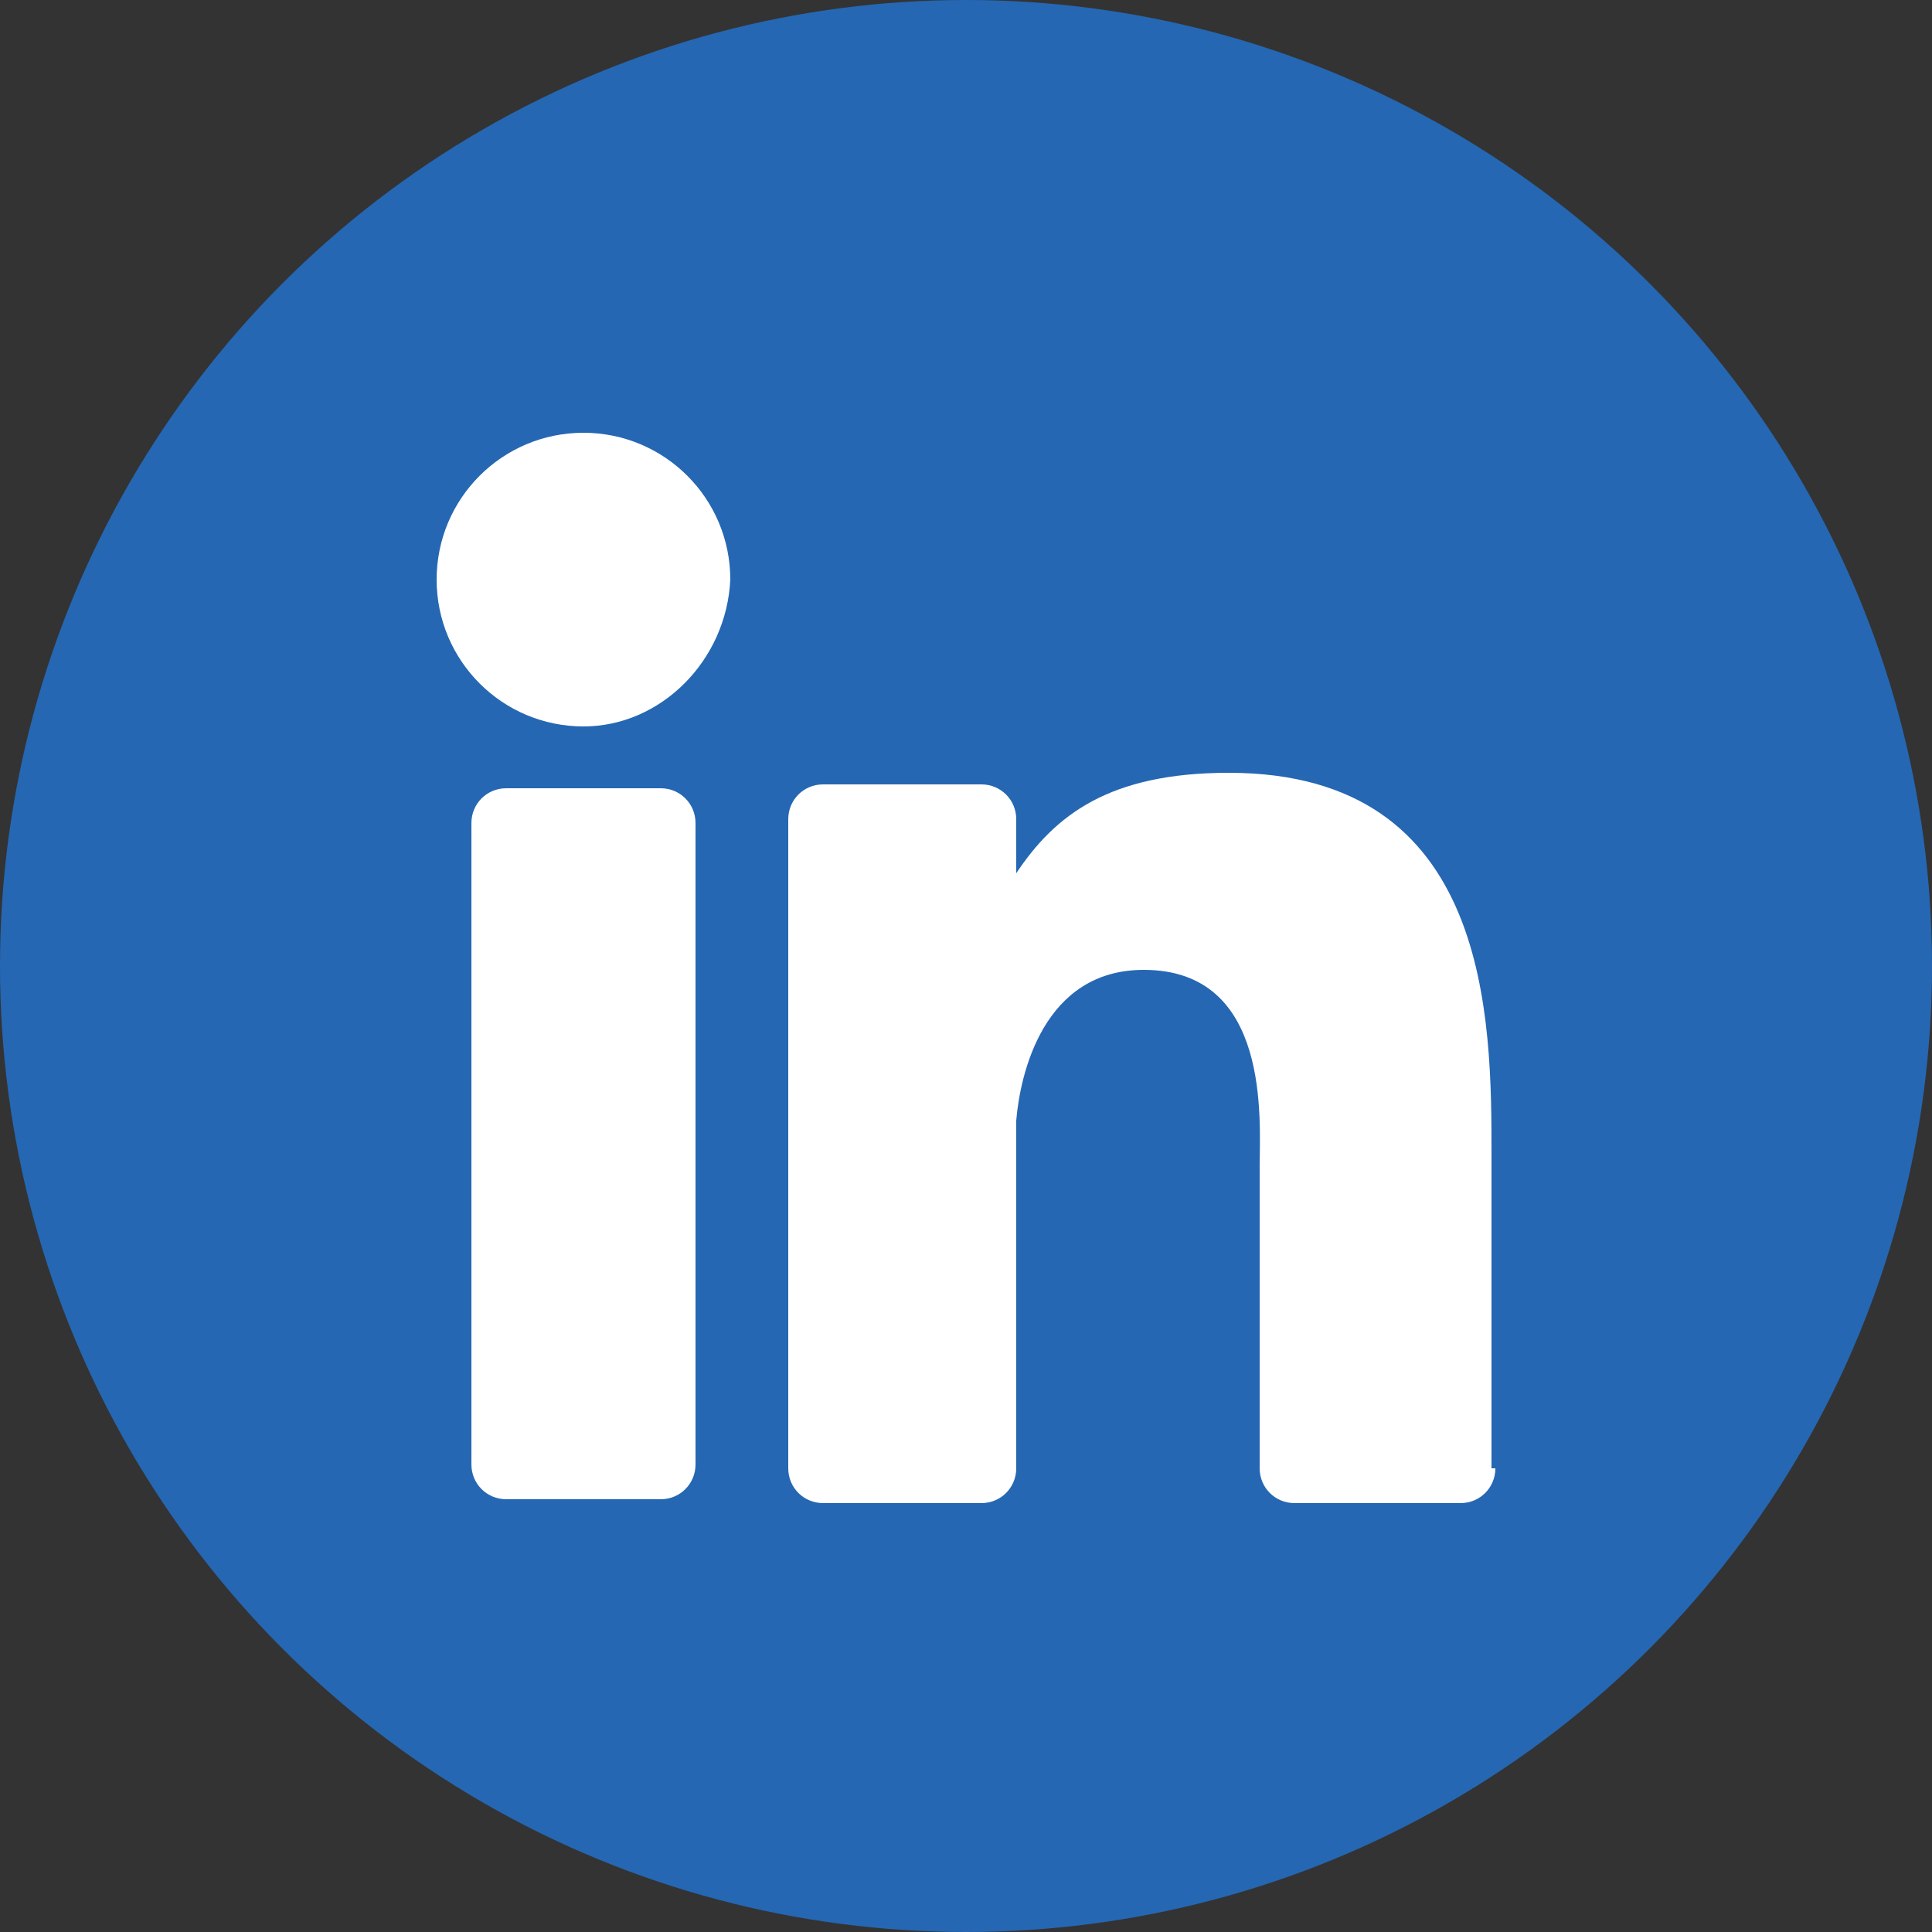
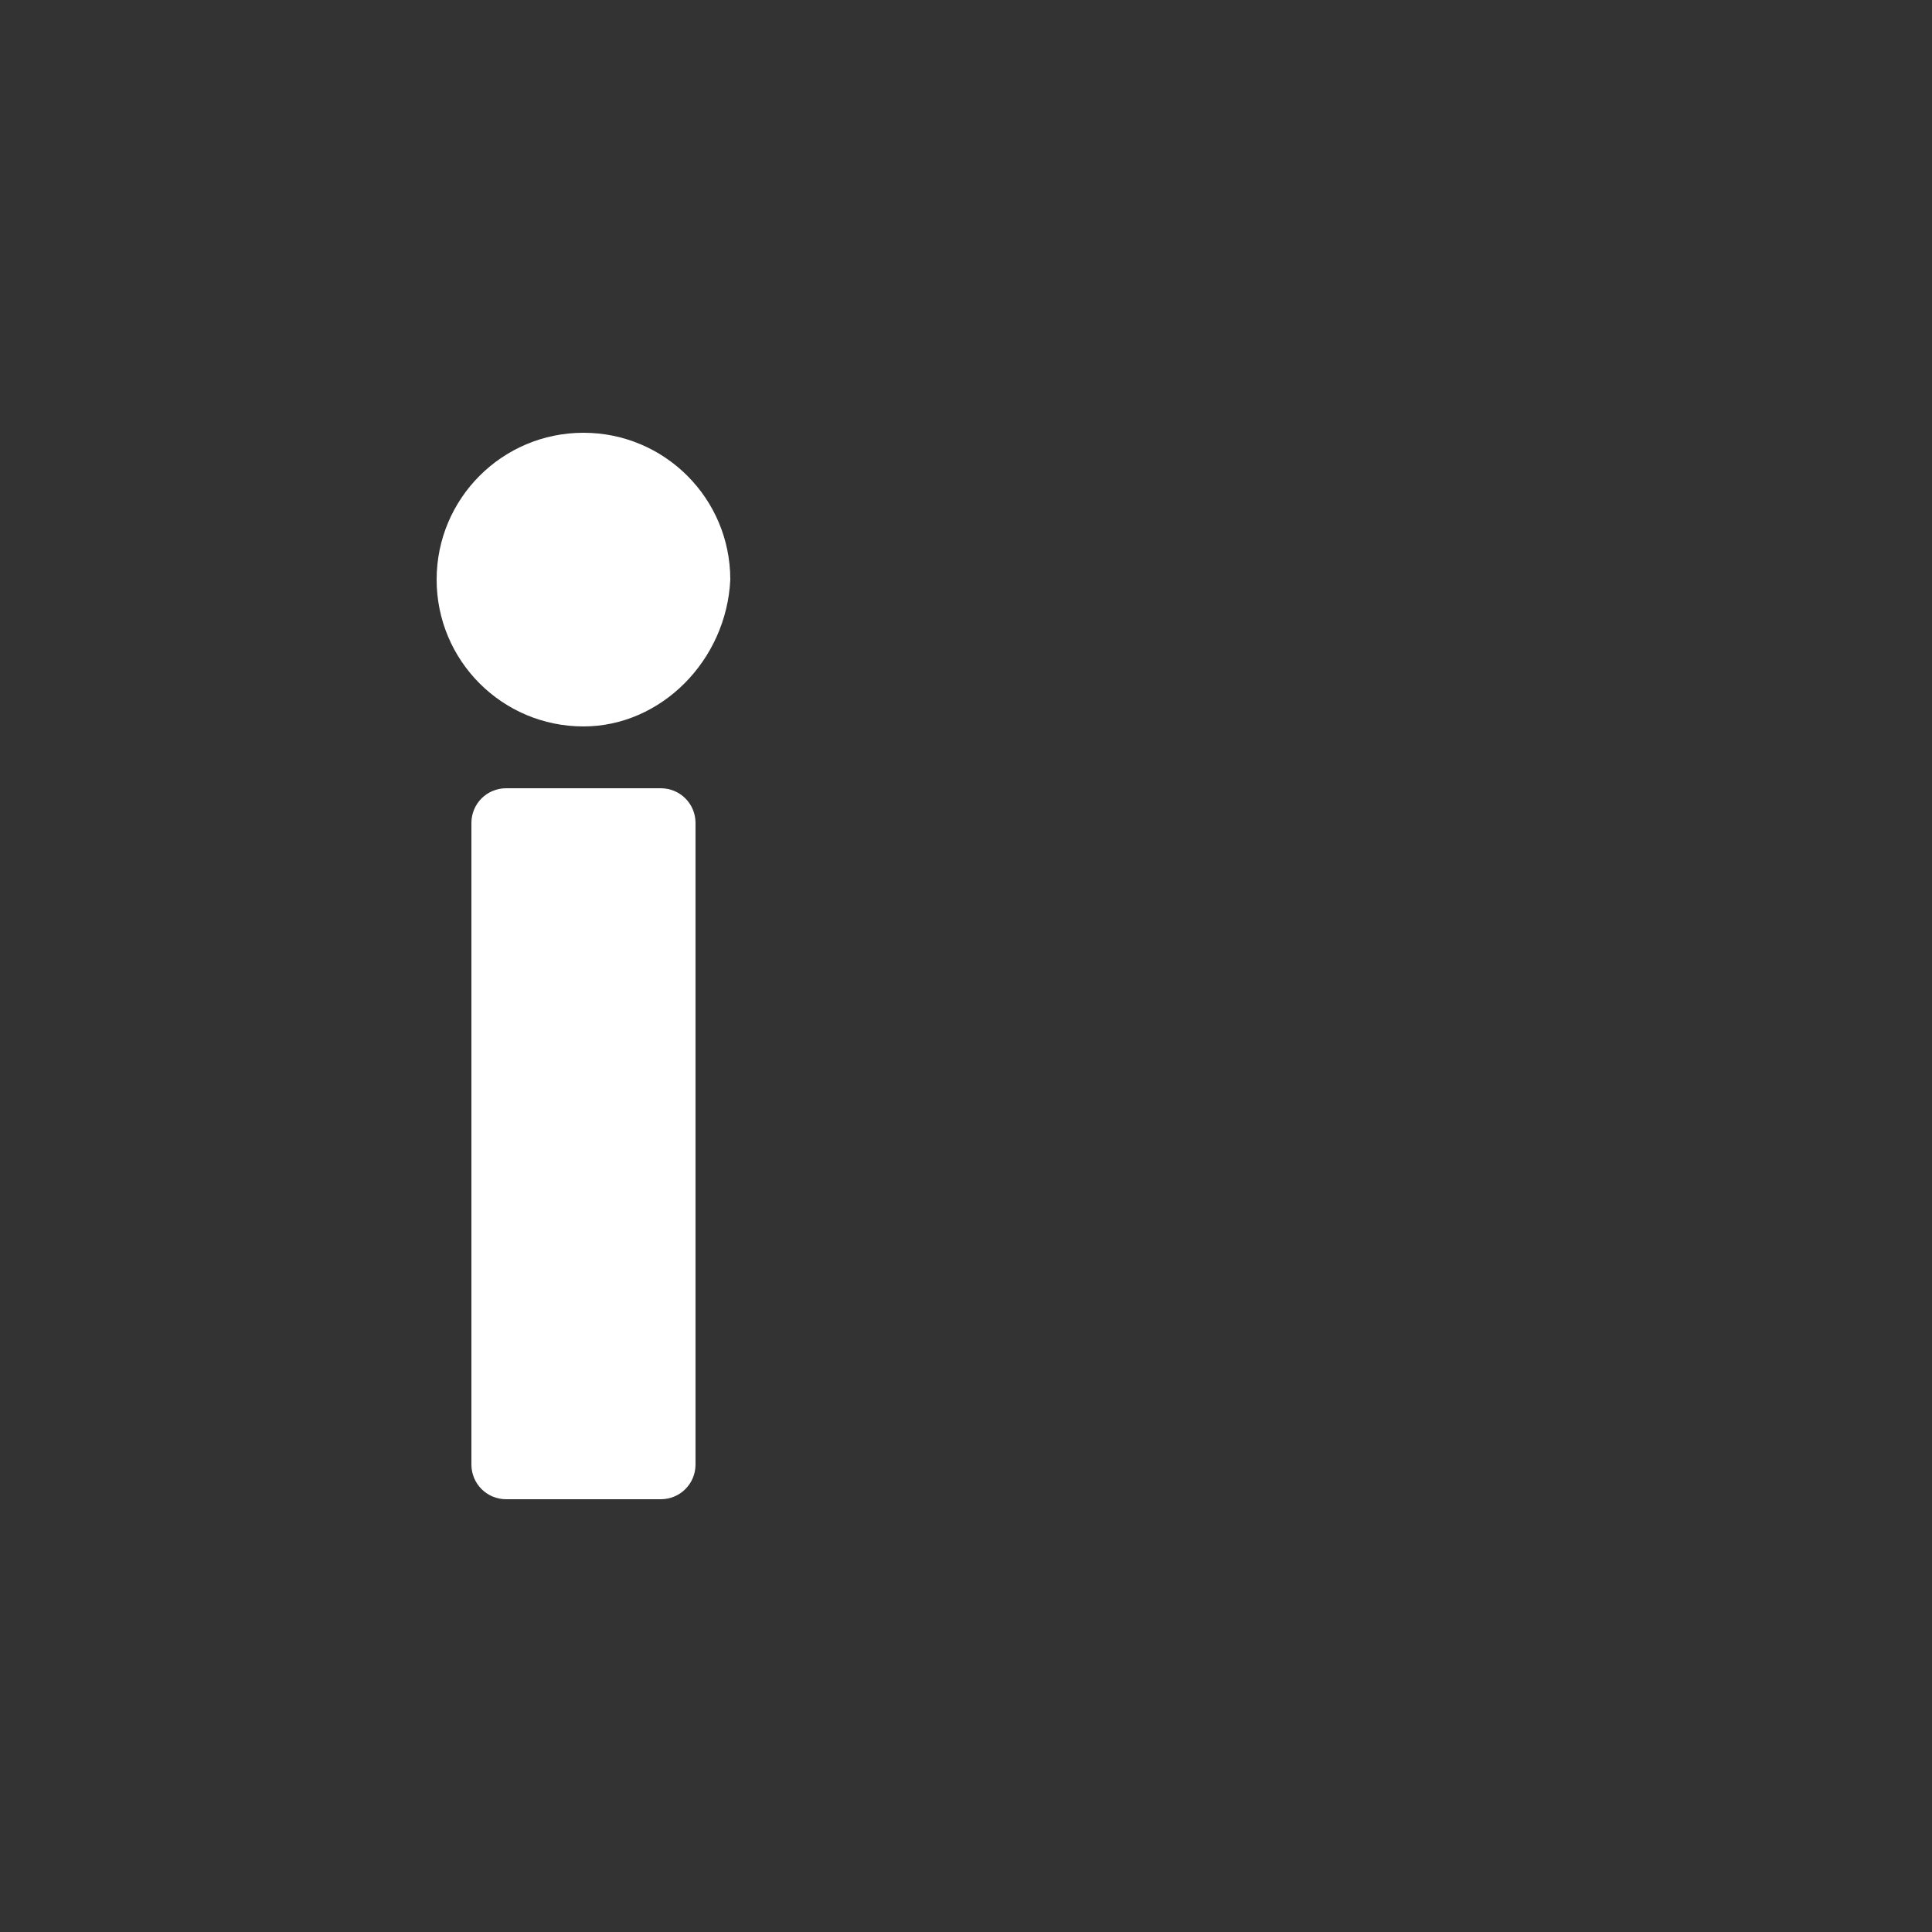
<svg xmlns="http://www.w3.org/2000/svg" version="1.1" id="Layer_1" x="0px" y="0px" viewBox="0 0 50 50" style="enable-background:new 0 0 50 50;" xml:space="preserve">
  <rect x="0" y="0" width="50" height="50" fill="#333333" stroke="none" />
  <style type="text/css">
	.st0{fill:#2567B3;}
	.st1{fill:#FFFFFF;}
</style>
-   <circle class="st0" cx="25" cy="25" r="25" />
  <g>
    <path class="st1" d="M18,37.9c0,0.5-0.4,0.9-0.9,0.9h-4c-0.5,0-0.9-0.4-0.9-0.9V21.3c0-0.5,0.4-0.9,0.9-0.9h4   c0.5,0,0.9,0.4,0.9,0.9V37.9z" />
    <path class="st1" d="M15.1,18.8c-2.1,0-3.8-1.7-3.8-3.8c0-2.1,1.7-3.8,3.8-3.8s3.8,1.7,3.8,3.8C18.8,17.1,17.1,18.8,15.1,18.8" />
-     <path class="st1" d="M38.7,38c0,0.5-0.4,0.9-0.9,0.9h-4.3c-0.5,0-0.9-0.4-0.9-0.9v-7.8c0-1.2,0.3-5.1-3-5.1c-2.6,0-3.2,2.7-3.3,3.9   v9c0,0.5-0.4,0.9-0.9,0.9h-4.1c-0.5,0-0.9-0.4-0.9-0.9V21.2c0-0.5,0.4-0.9,0.9-0.9h4.1c0.5,0,0.9,0.4,0.9,0.9v1.4   c1-1.5,2.4-2.6,5.5-2.6c6.8,0,6.8,6.4,6.8,9.9V38z" />
  </g>
</svg>